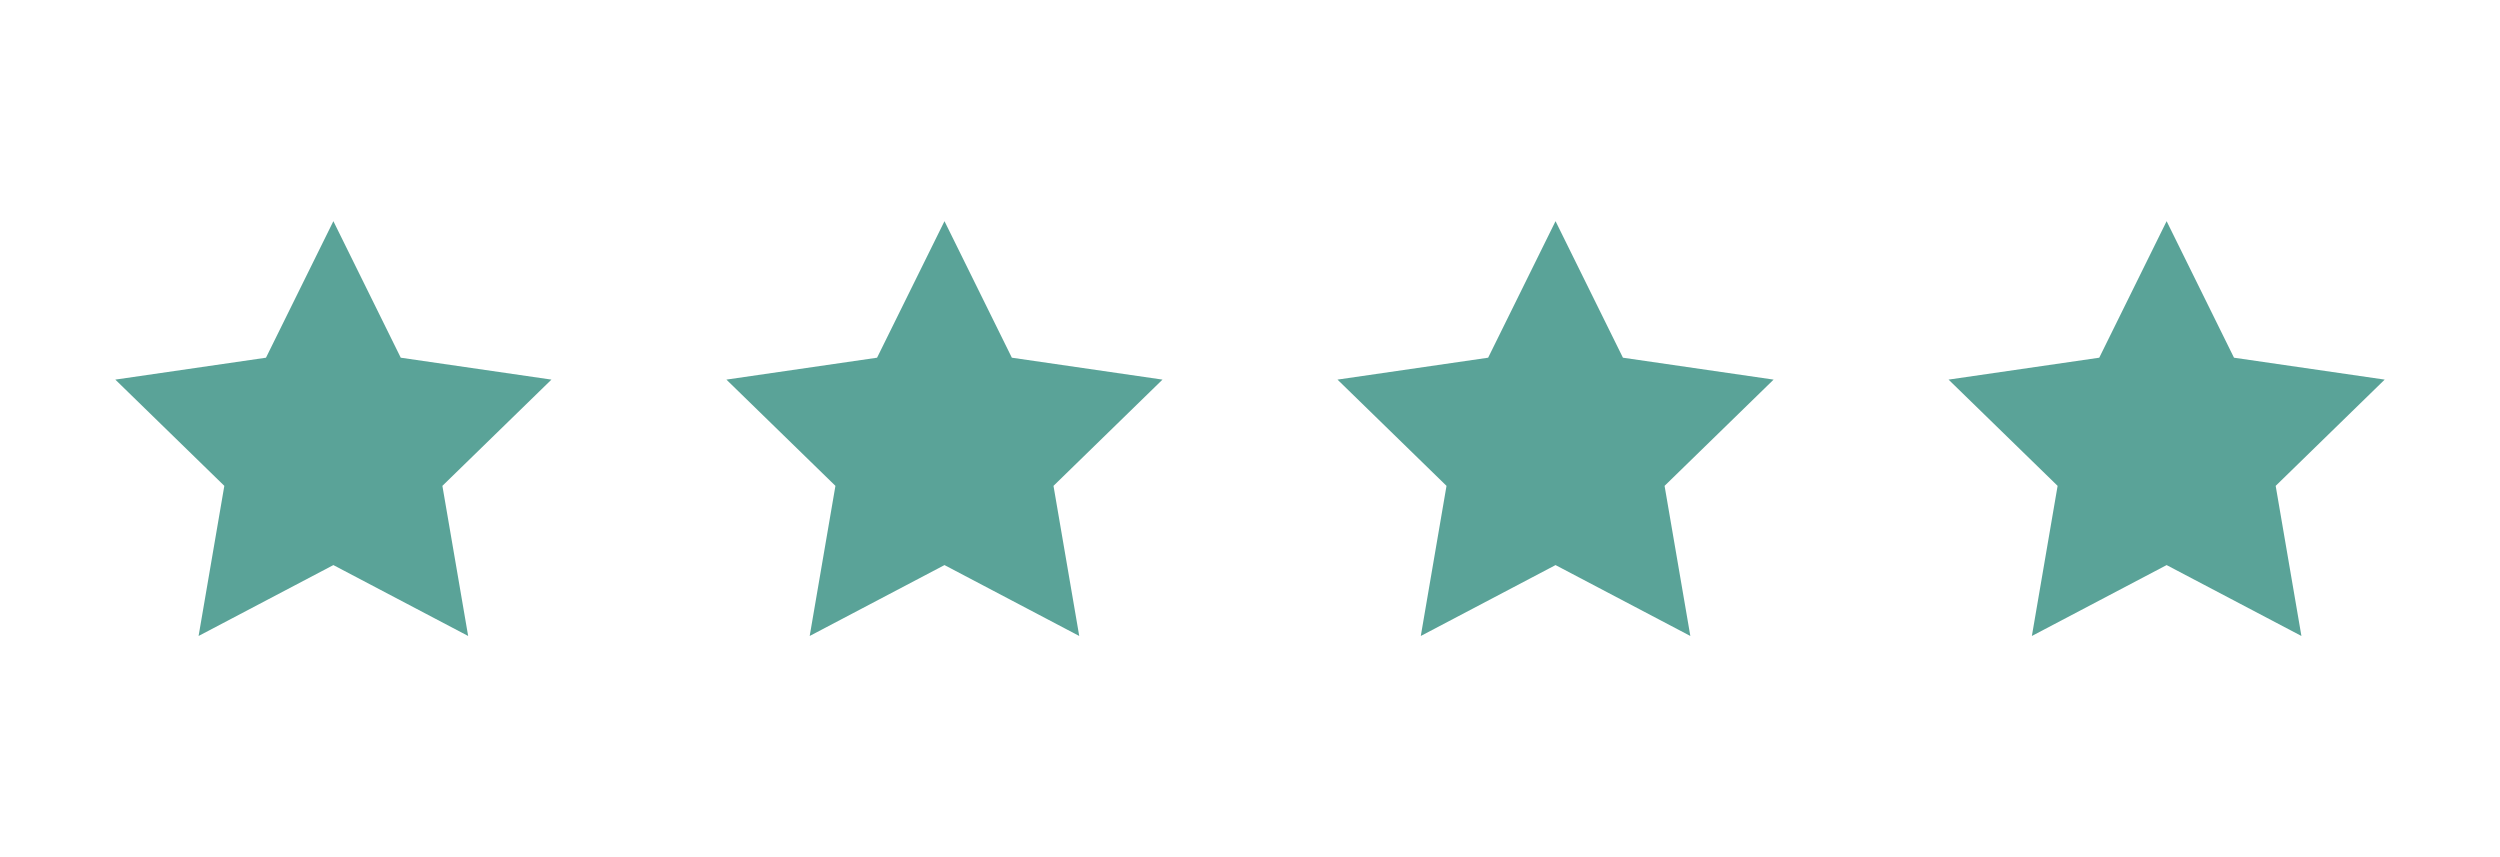
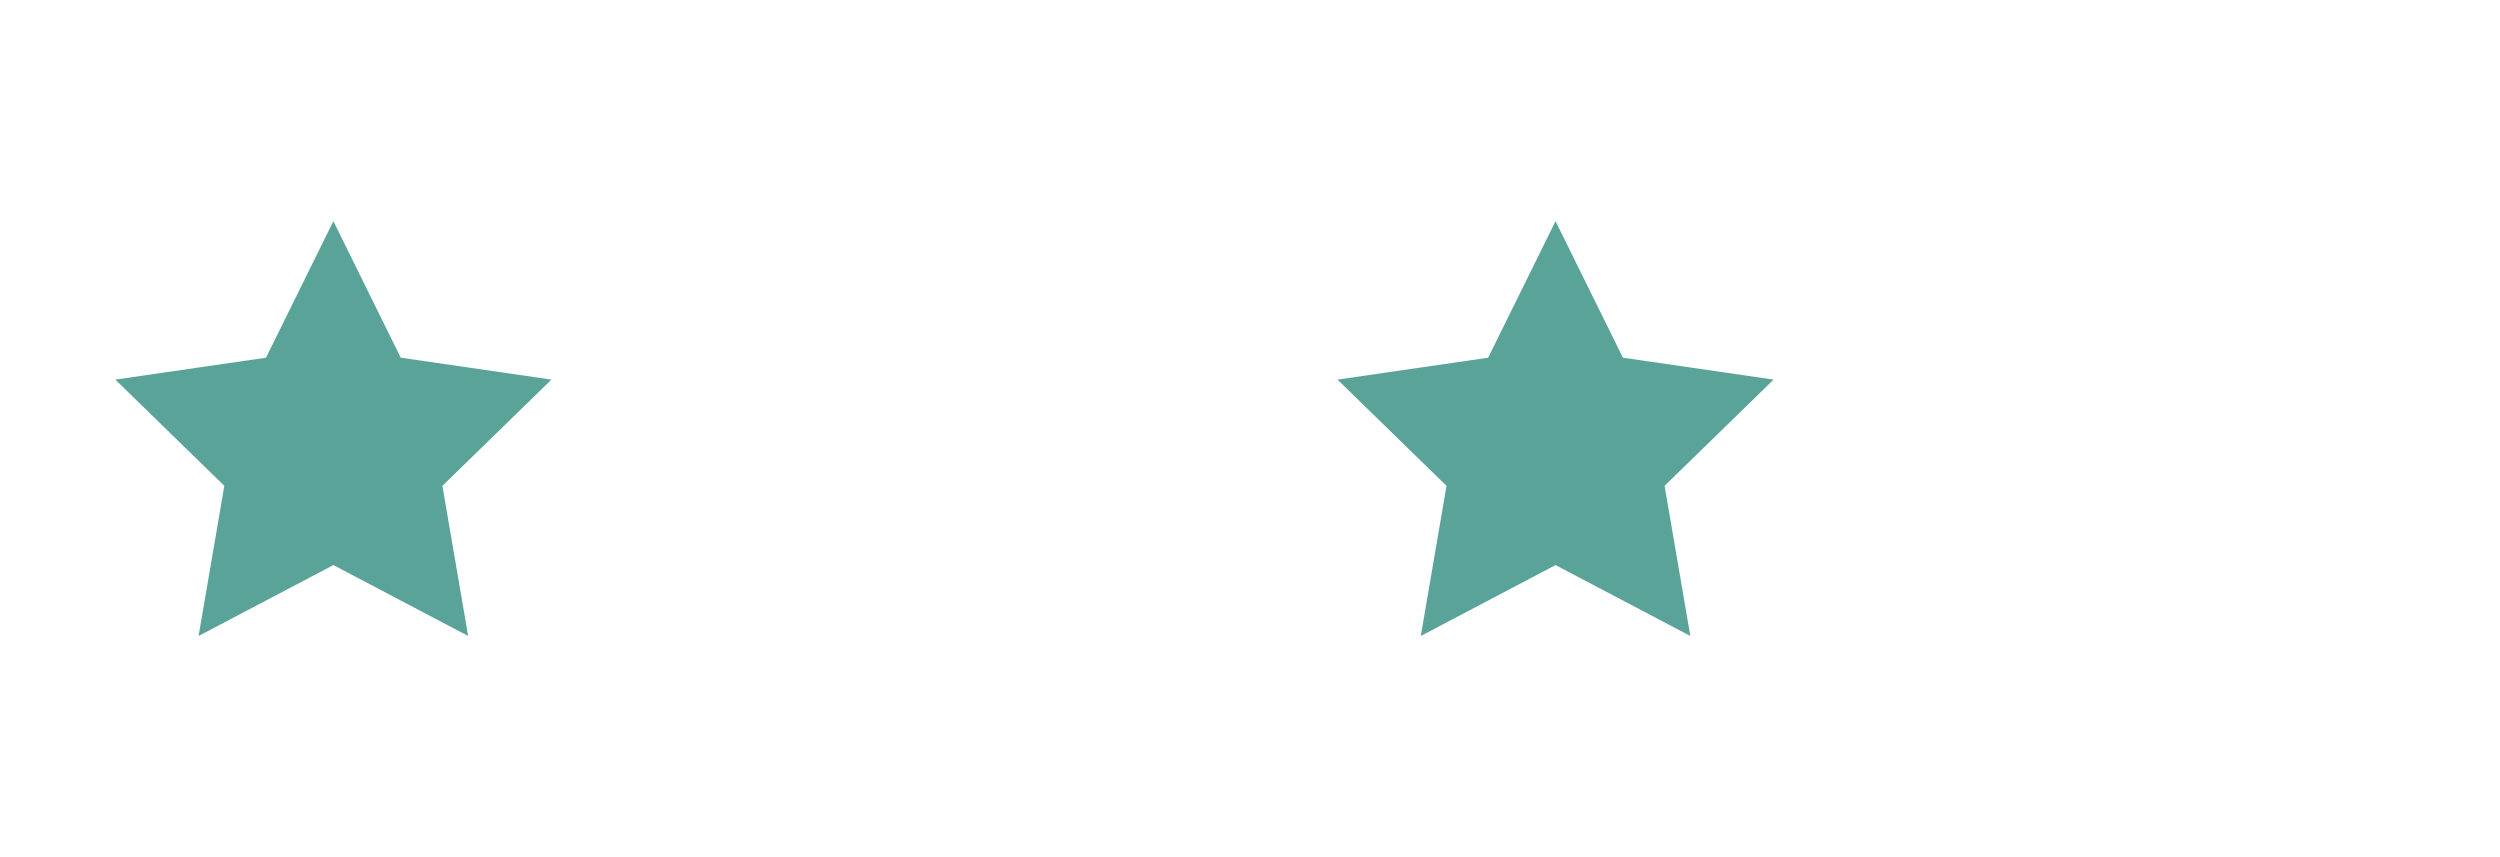
<svg xmlns="http://www.w3.org/2000/svg" version="1.1" id="Capa_1" x="0px" y="0px" width="109.462px" height="37.528px" viewBox="0 0 109.462 37.528" enable-background="new 0 0 109.462 37.528" xml:space="preserve">
  <g id="Usuario_-_Naranja">
</g>
  <g>
    <g>
      <polygon fill="#5AA398" points="14.597,9.684 17.547,15.662 24.145,16.621 19.37,21.273 20.498,27.846 14.597,24.742     8.695,27.846 9.822,21.273 5.049,16.621 11.646,15.662   " />
    </g>
    <g>
-       <polygon fill="#5AA398" points="41.354,9.684 44.304,15.662 50.9,16.621 46.127,21.273 47.254,27.846 41.354,24.742     35.452,27.846 36.579,21.273 31.805,16.621 38.402,15.662   " />
-     </g>
+       </g>
    <g>
      <polygon fill="#5AA398" points="68.109,9.684 71.06,15.662 77.657,16.621 72.883,21.273 74.011,27.846 68.109,24.742     62.209,27.846 63.335,21.273 58.562,16.621 65.158,15.662   " />
    </g>
    <g>
-       <polygon fill="#5AA398" points="94.865,9.684 97.815,15.662 104.413,16.621 99.64,21.273 100.767,27.846 94.865,24.742     88.965,27.846 90.092,21.273 85.317,16.621 91.915,15.662   " />
-     </g>
+       </g>
  </g>
</svg>